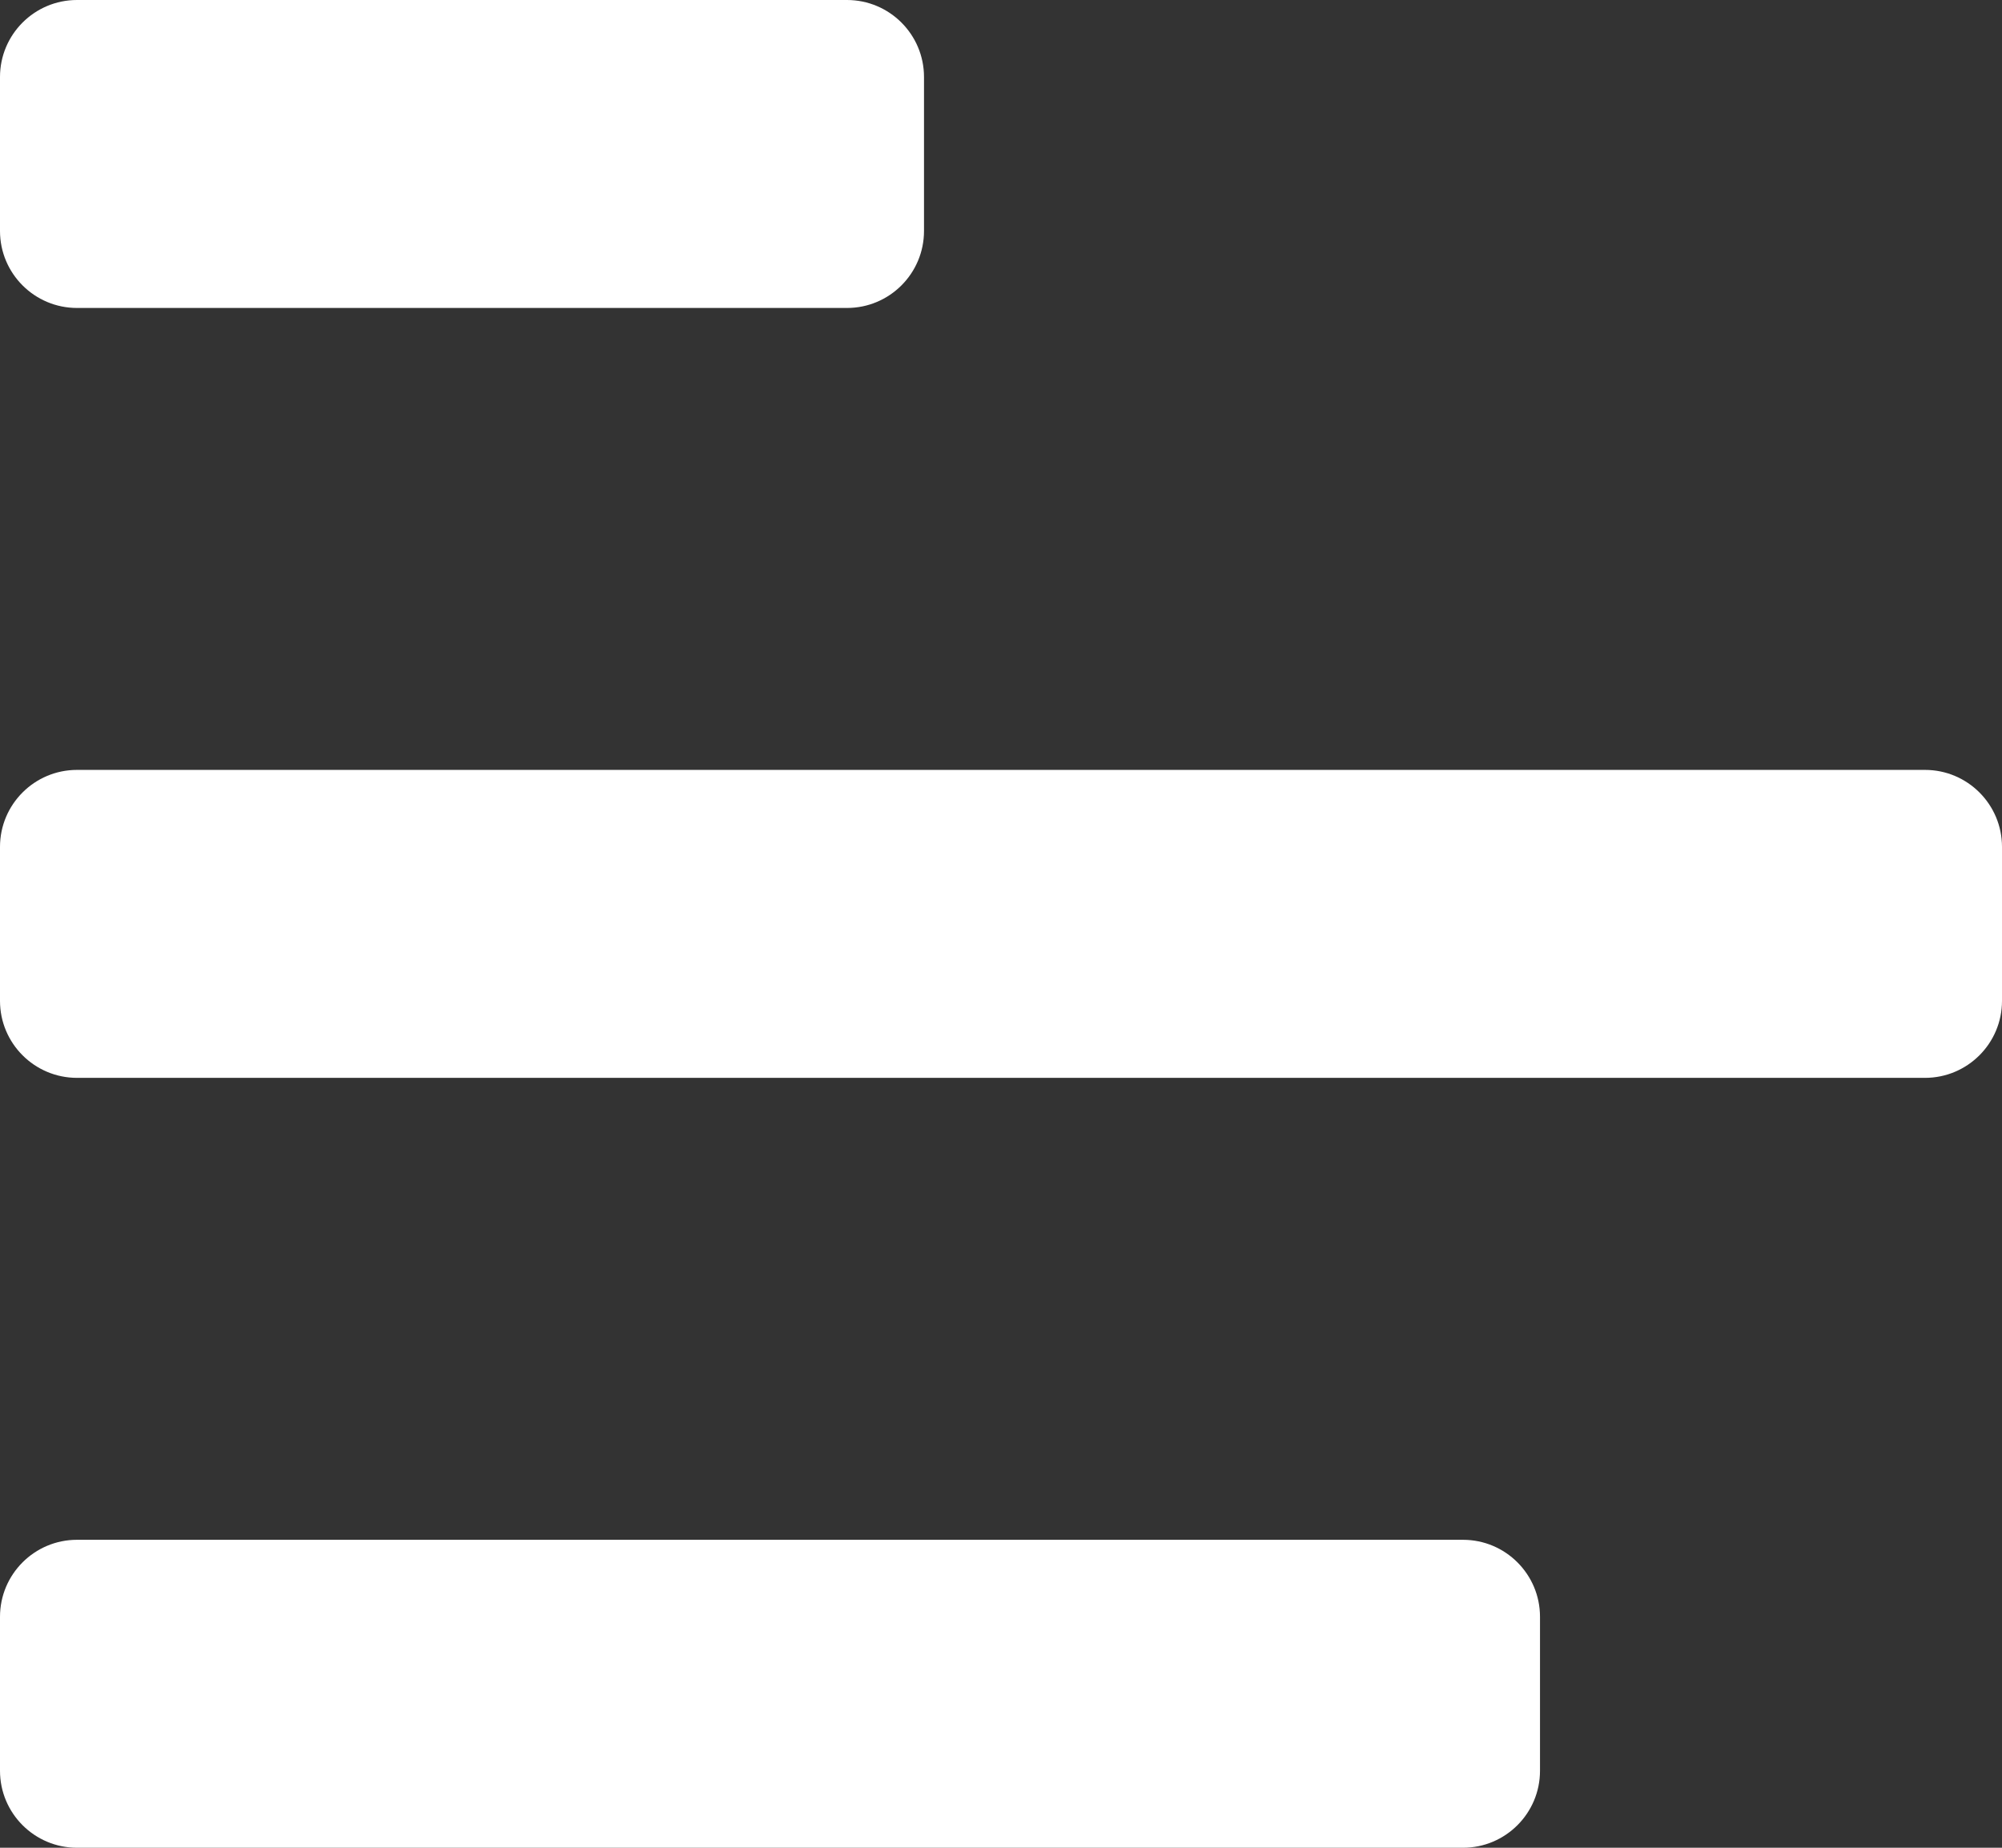
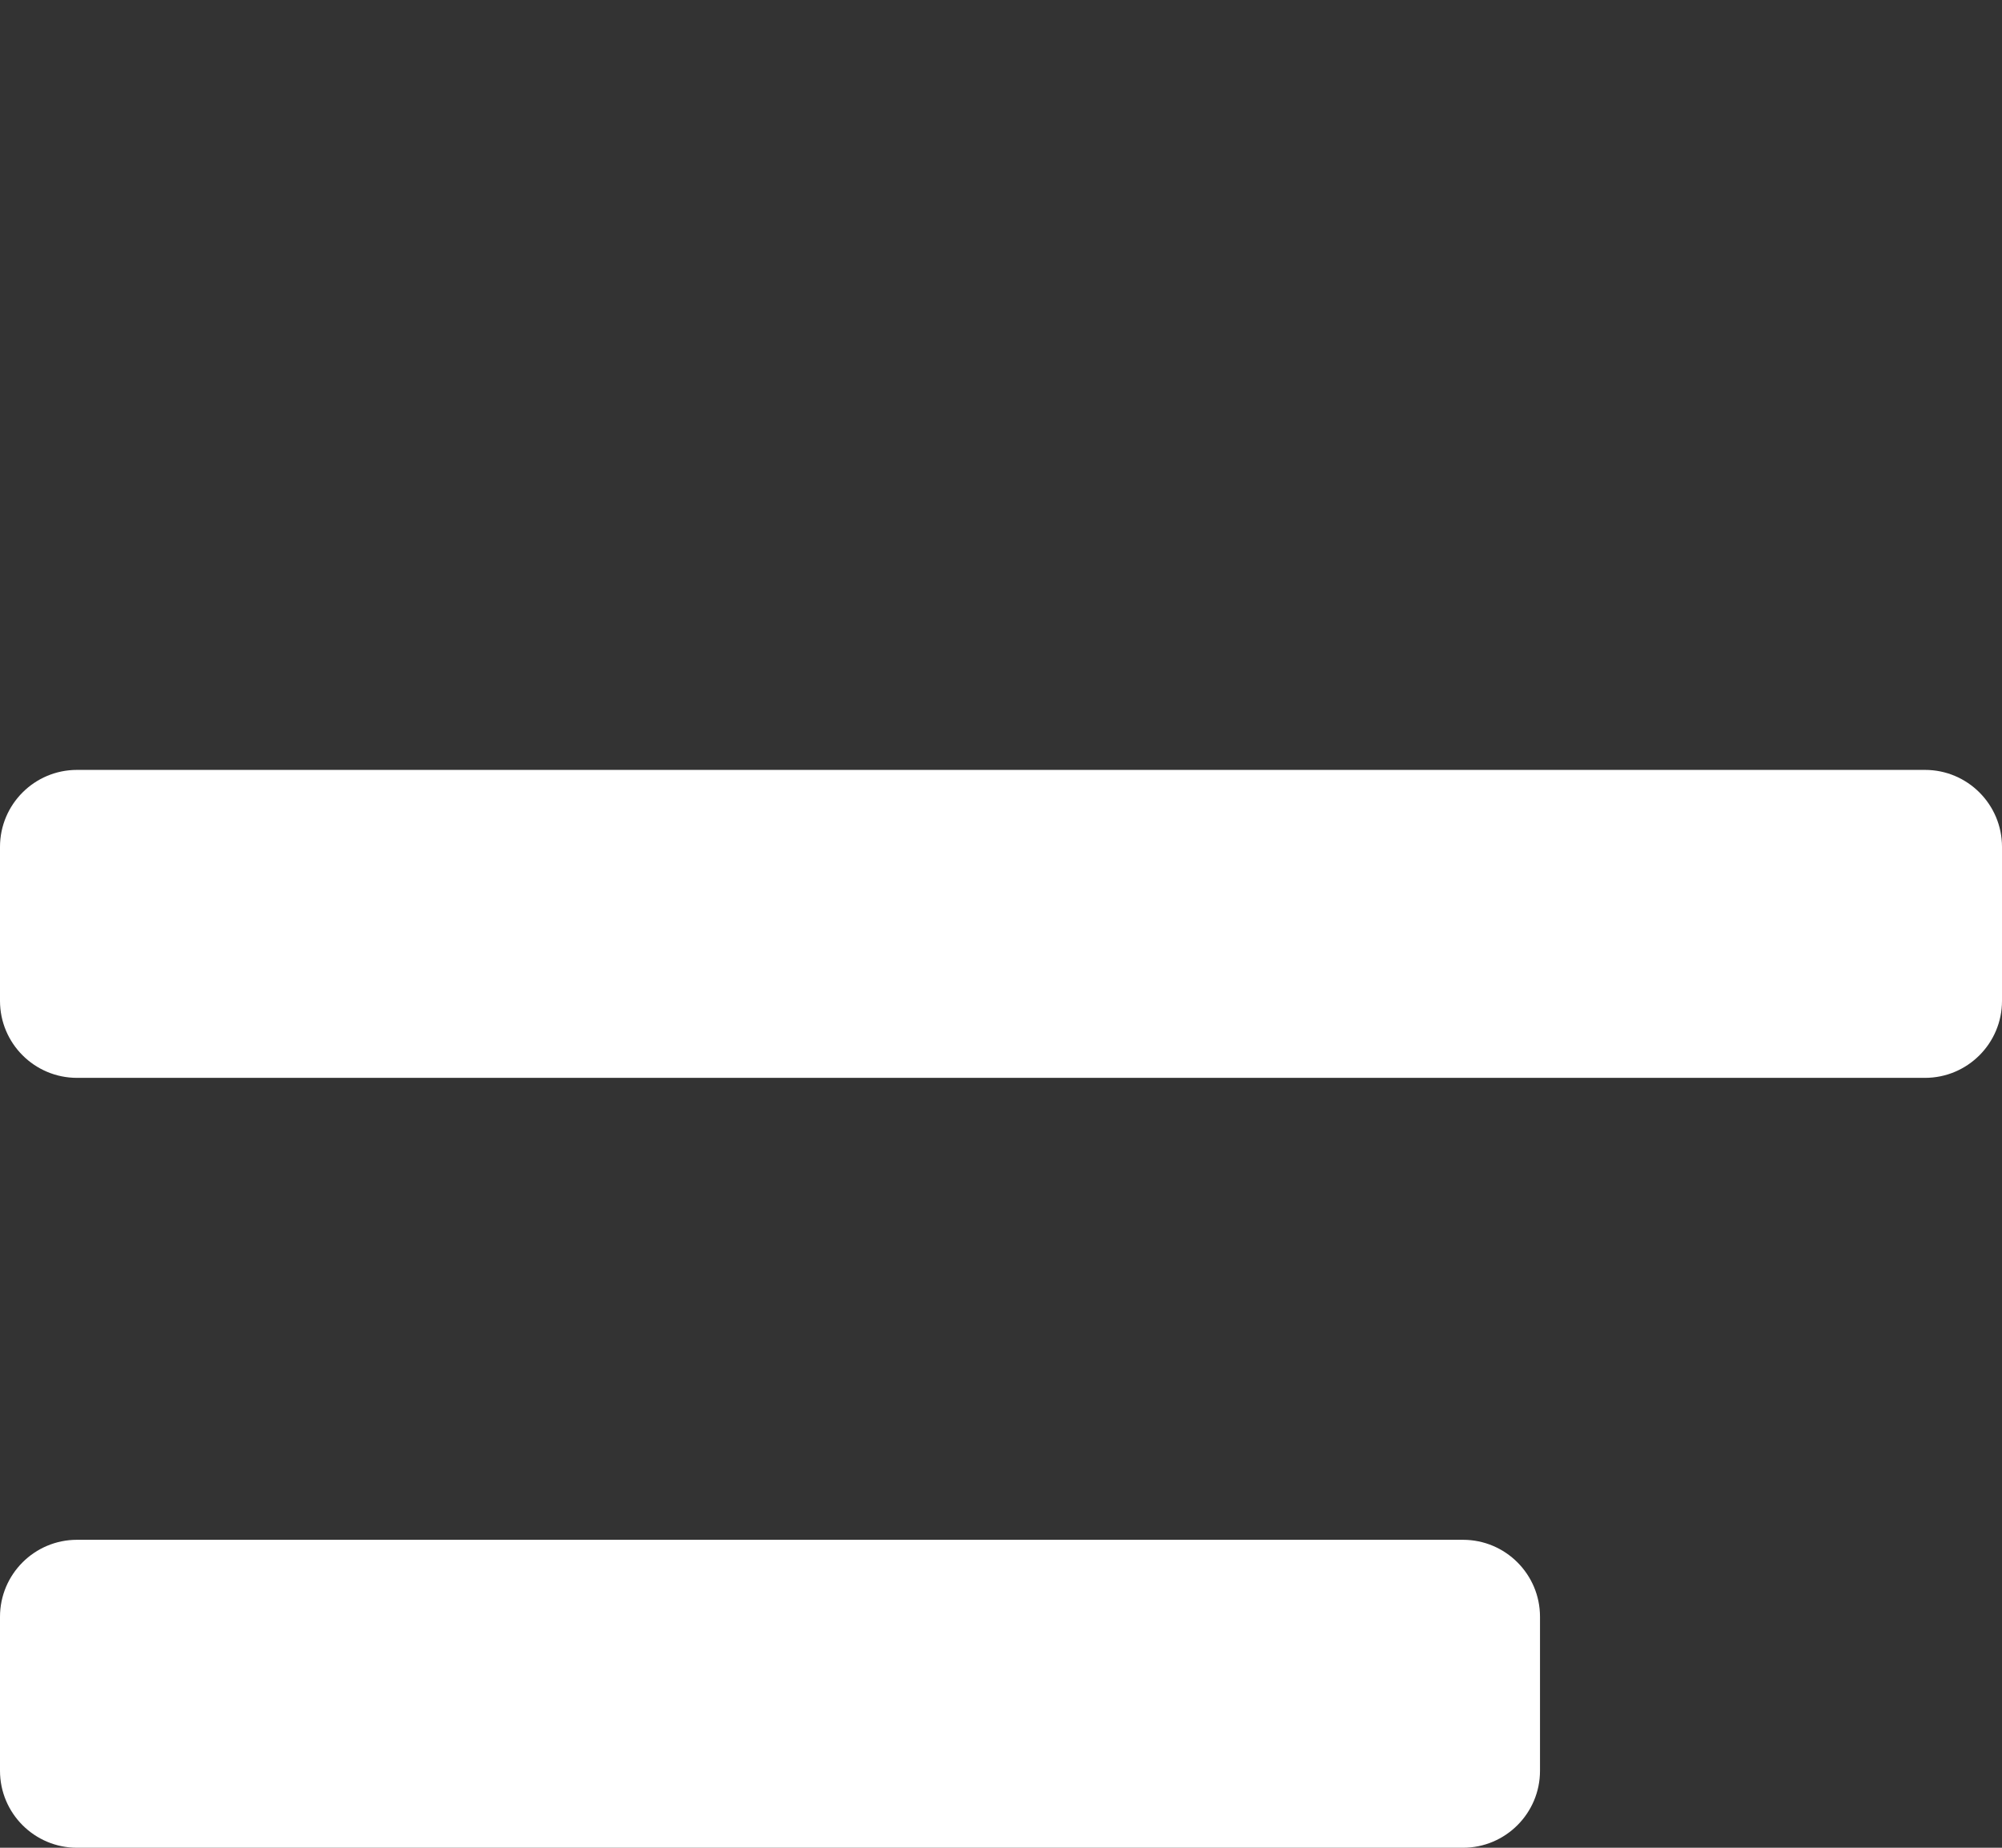
<svg xmlns="http://www.w3.org/2000/svg" width="13" height="12" viewBox="0 0 13 12" fill="none">
  <rect x="0" y="0" width="13" height="12" fill="#333333" stroke="none" />
-   <path d="M5.5 0H0.5C0.224 0 0 0.224 0 0.5V1.5C0 1.776 0.224 2 0.5 2H5.5C5.776 2 6 1.776 6 1.5V0.5C6 0.224 5.776 0 5.5 0Z" fill="white" />
  <path d="M12.5 5H0.5C0.224 5 0 5.224 0 5.5V6.5C0 6.776 0.224 7 0.5 7H12.5C12.776 7 13 6.776 13 6.5V5.5C13 5.224 12.776 5 12.5 5Z" fill="white" />
  <path d="M9.5 10H0.5C0.224 10 0 10.224 0 10.5V11.5C0 11.776 0.224 12 0.5 12H9.5C9.776 12 10 11.776 10 11.5V10.5C10 10.224 9.776 10 9.5 10Z" fill="white" />
</svg>